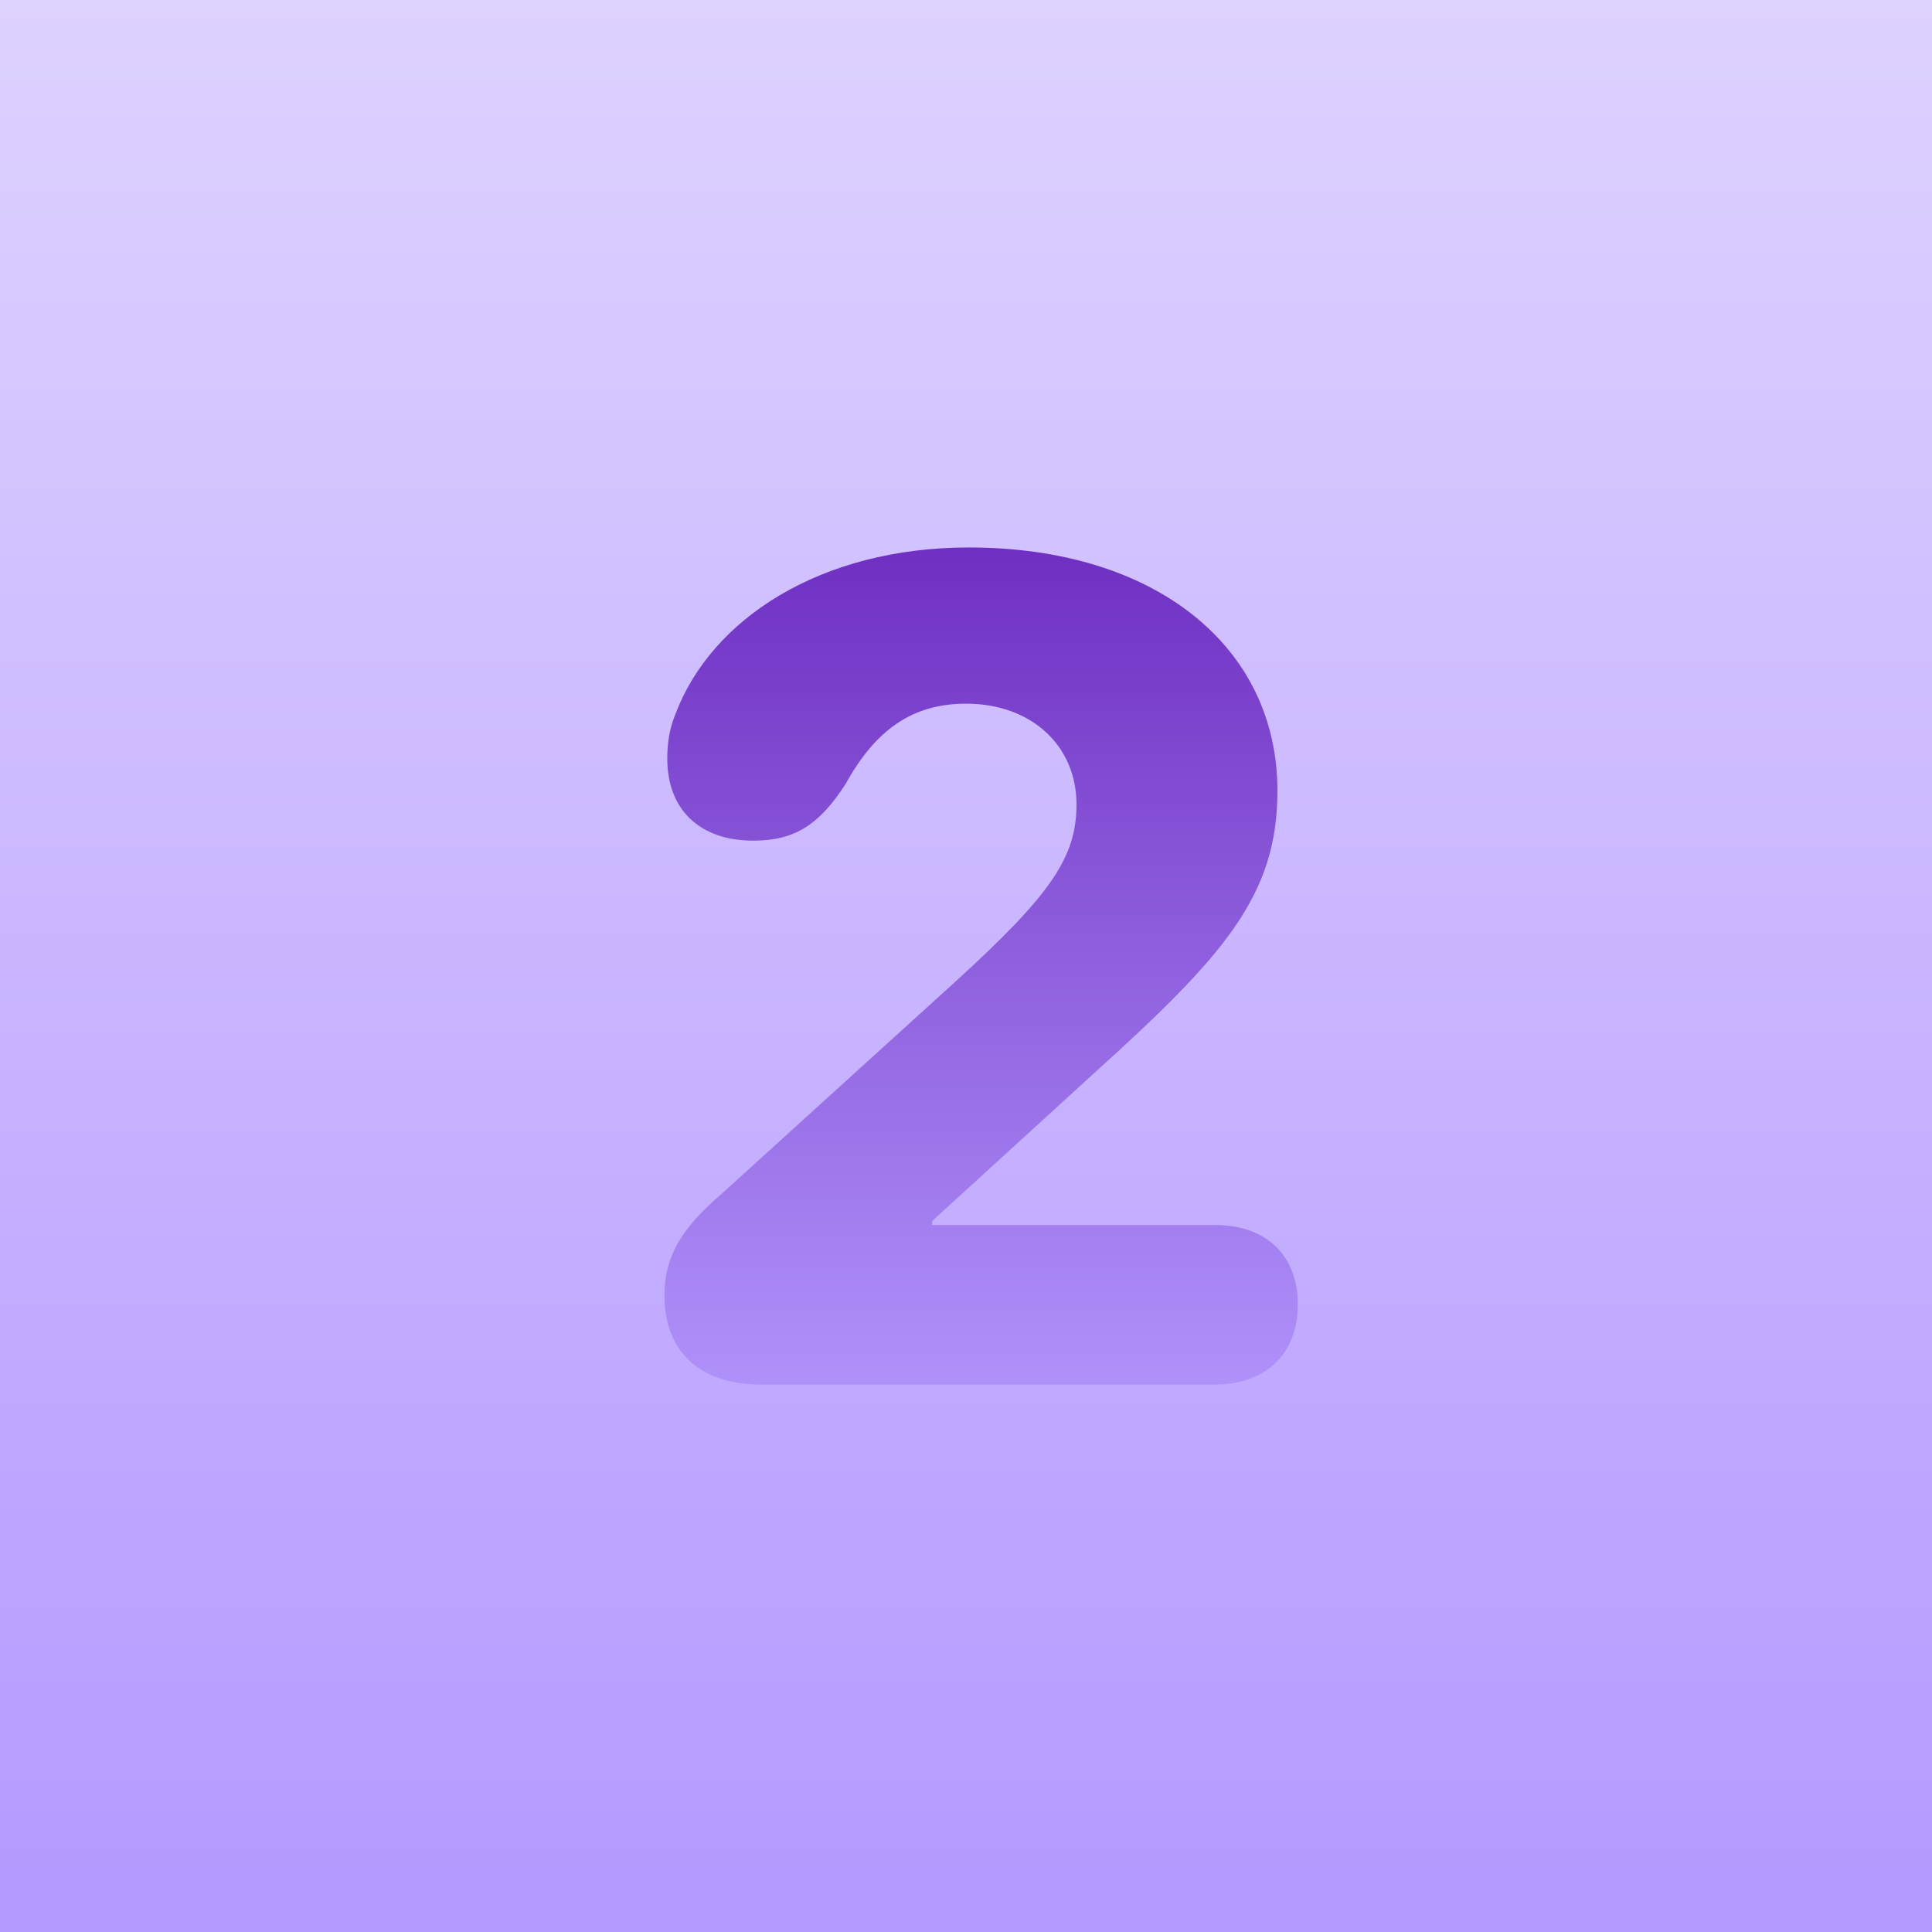
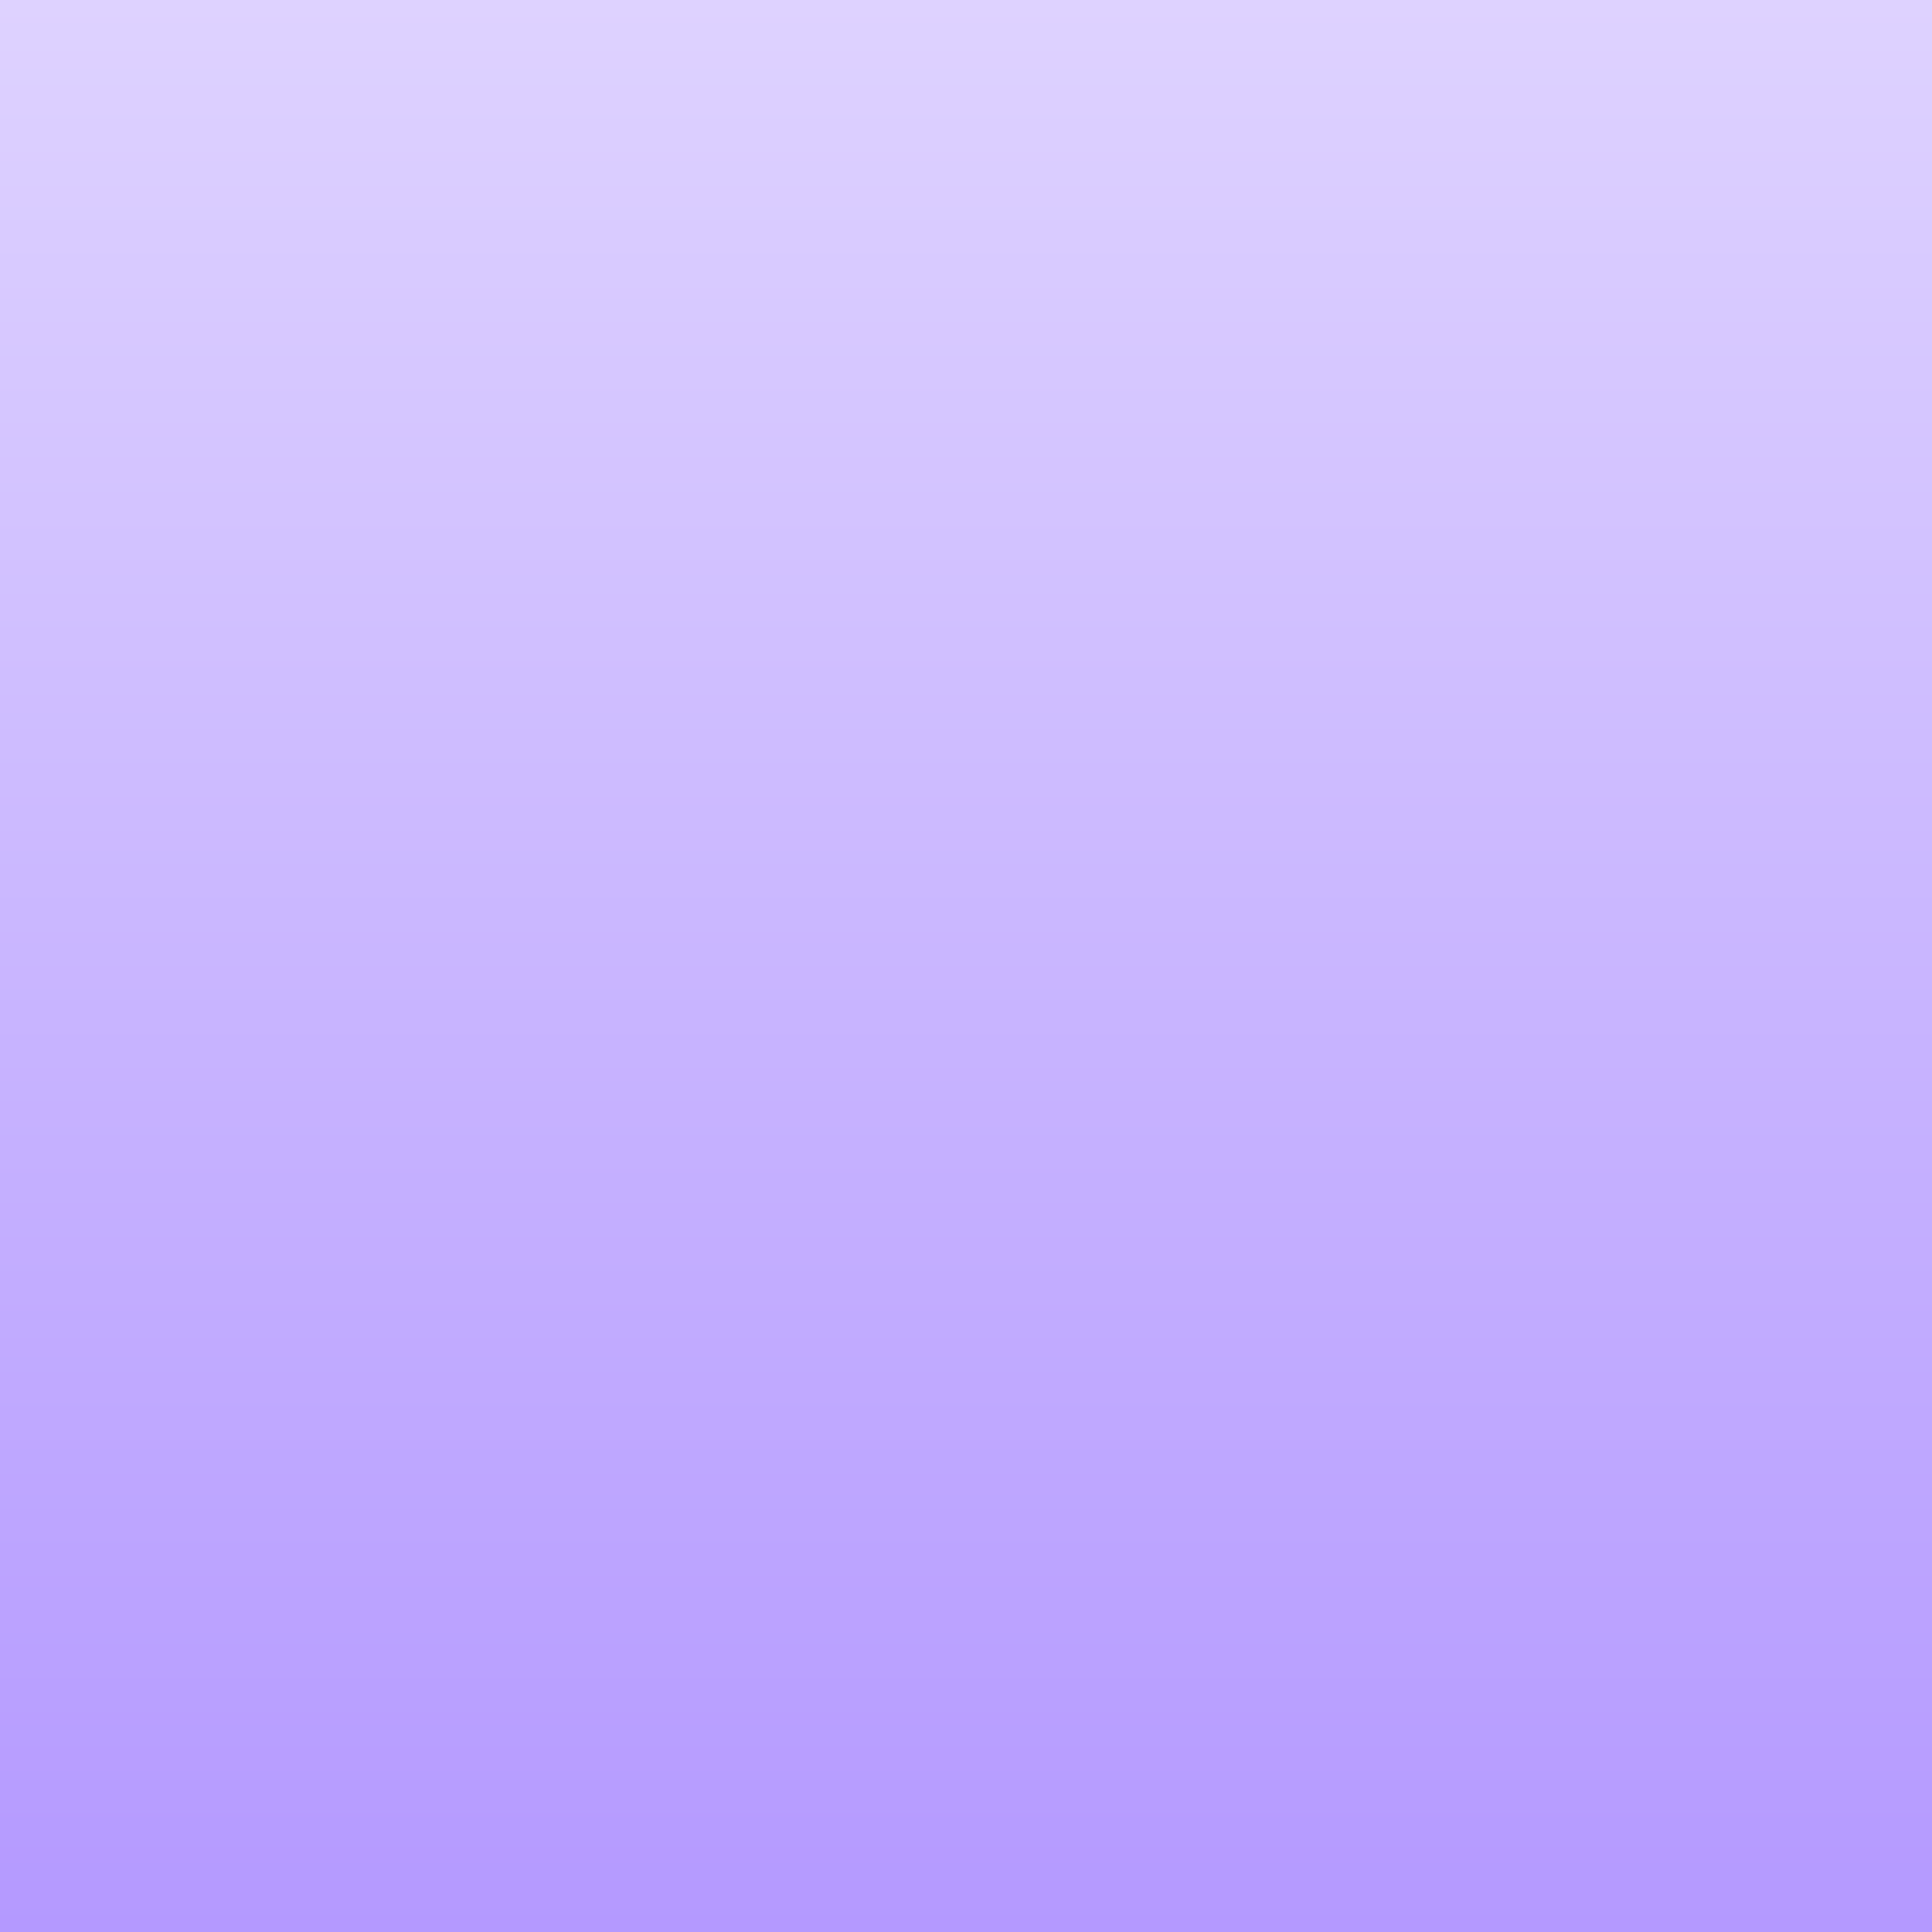
<svg xmlns="http://www.w3.org/2000/svg" width="120" height="120" viewBox="0 0 120 120" fill="none">
  <rect width="120" height="120" fill="url(#paint0_linear_1568_5225)" />
-   <path d="M47.316 86H75.441C78.711 86 80.609 83.996 80.609 81.043C80.609 78.019 78.711 76.086 75.441 76.086H57.898V75.84L67.988 66.629C76.039 59.352 79.344 55.625 79.344 49.121C79.344 40.156 71.75 34.004 60.184 34.004C50.938 34.004 44.188 38.469 41.973 44.305C41.586 45.219 41.445 46.133 41.445 47.117C41.445 50.281 43.449 52.215 46.789 52.215C49.391 52.215 50.902 51.195 52.52 48.699C54.383 45.324 56.668 43.707 60.008 43.707C64.051 43.707 66.863 46.309 66.863 49.965C66.863 53.27 65.246 55.59 59.305 61.004L44.82 74.152C42.289 76.332 41.27 78.055 41.27 80.481C41.27 83.68 43.168 86 47.316 86Z" fill="url(#paint1_linear_1568_5225)" />
  <defs>
    <linearGradient id="paint0_linear_1568_5225" x1="60" y1="0" x2="60" y2="120" gradientUnits="userSpaceOnUse">
      <stop stop-color="#DED2FF" />
      <stop offset="1" stop-color="#B499FF" />
    </linearGradient>
    <linearGradient id="paint1_linear_1568_5225" x1="60.939" y1="30" x2="60.939" y2="89.5" gradientUnits="userSpaceOnUse">
      <stop stop-color="#6A28BE" />
      <stop offset="1" stop-color="#B498FE" />
    </linearGradient>
  </defs>
</svg>